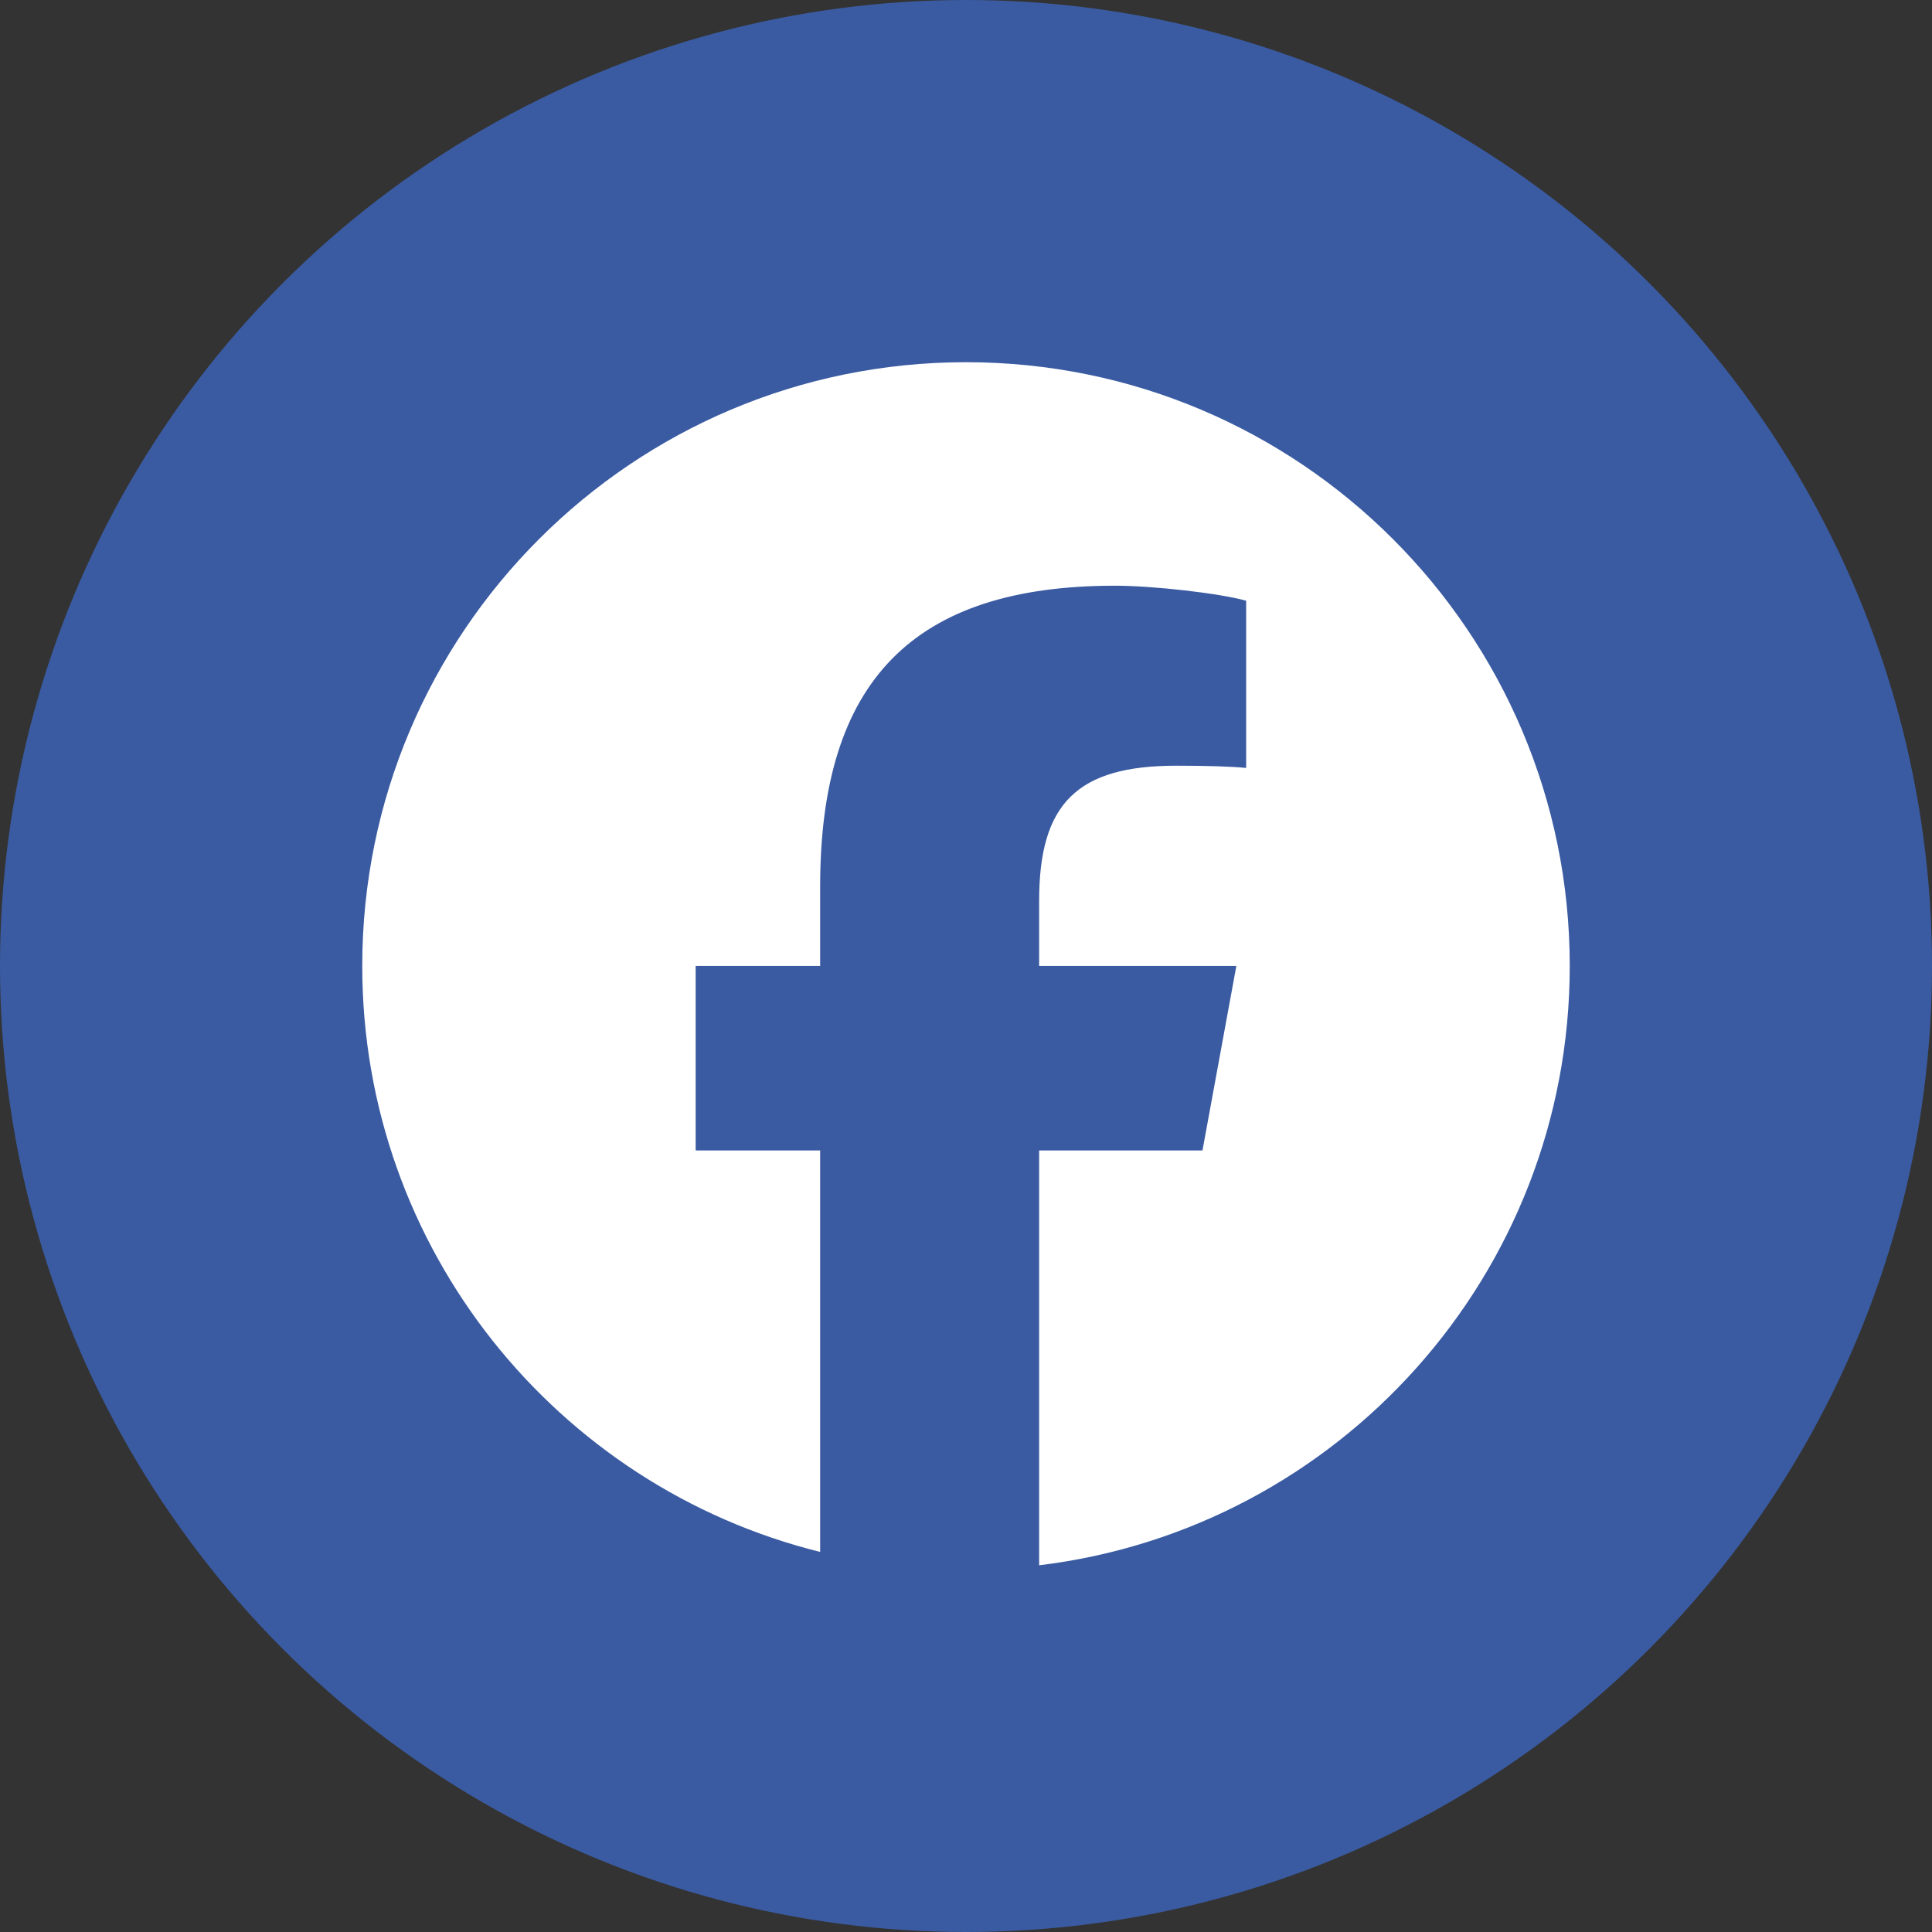
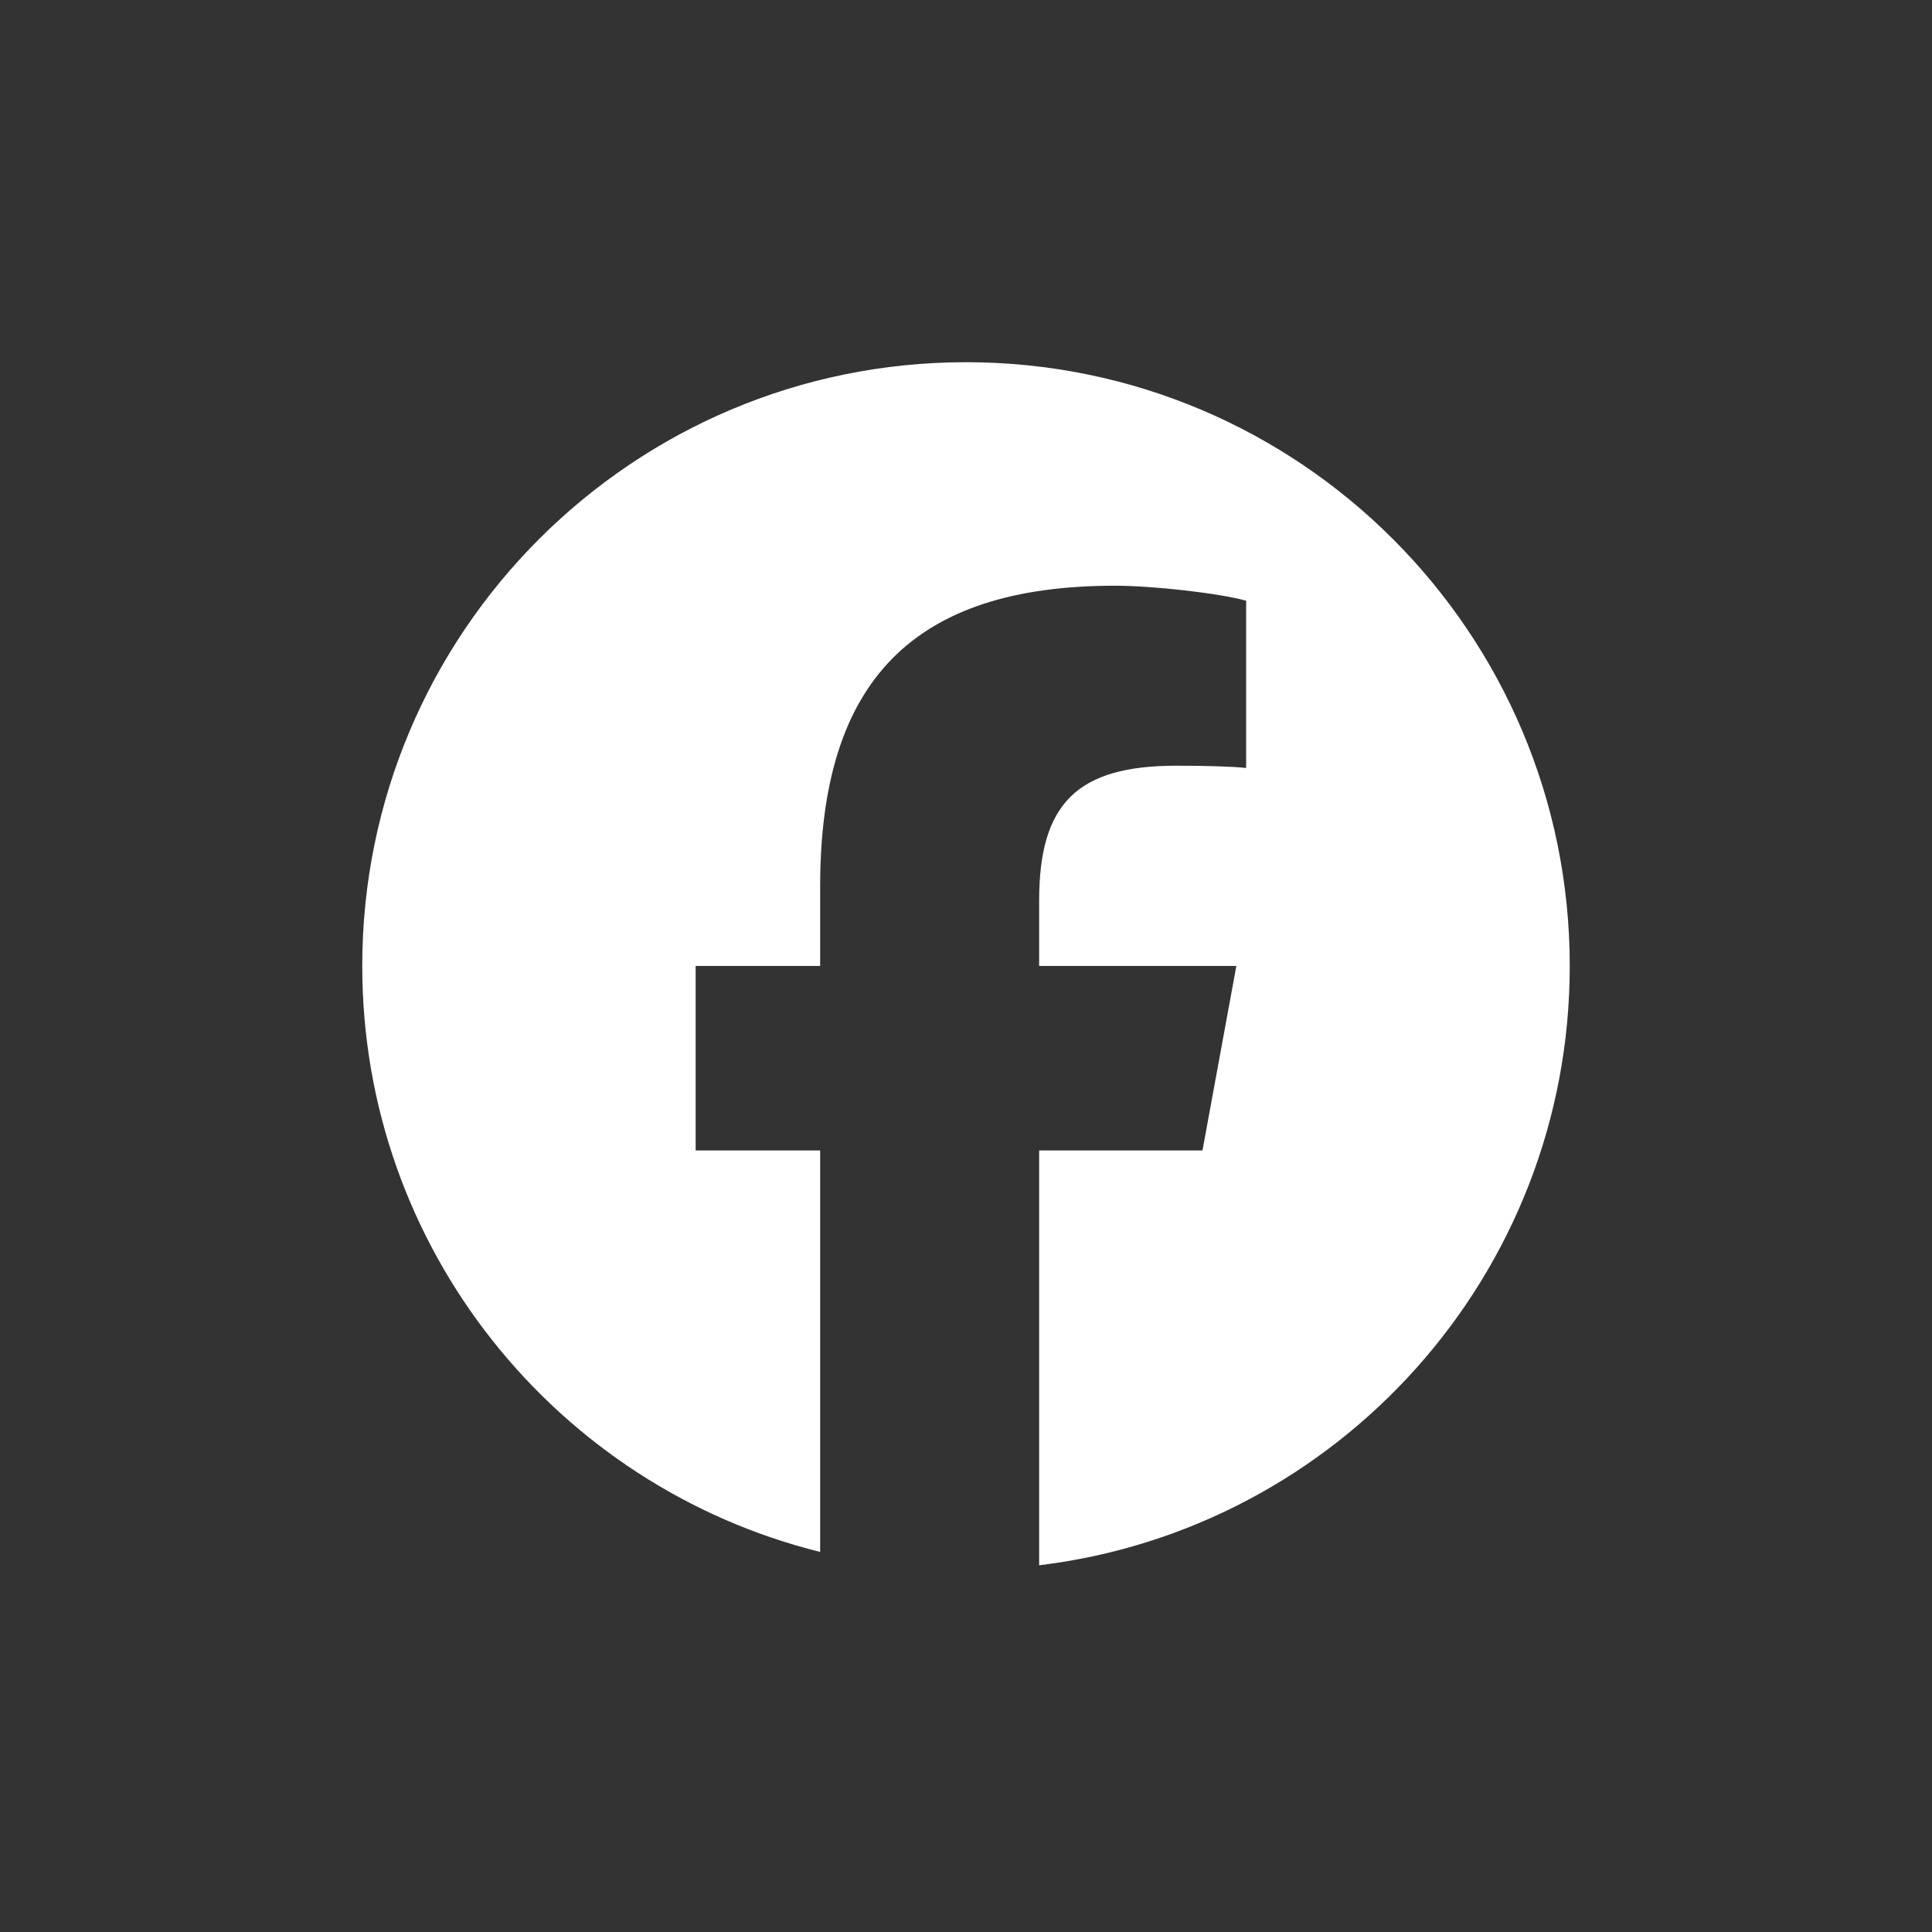
<svg xmlns="http://www.w3.org/2000/svg" viewBox="0 0 16 16" height="16" width="16" xml:space="preserve" style="fill-rule:evenodd;clip-rule:evenodd;stroke-linejoin:round;stroke-miterlimit:2">
  <rect x="0" y="0" width="16" height="16" fill="#333333" stroke="none" />
-   <circle cx="8" cy="8" r="8" style="fill:#3a5ba2" />
  <path d="M0 1.831c0-138.071-111.929-250-250-250s-250 111.929-250 250c0 117.245 80.715 215.622 189.606 242.638V78.227h-51.552V1.831h51.552v-32.919c0-85.092 38.508-124.532 122.048-124.532 15.838 0 43.167 3.105 54.347 6.211v69.254c-5.901-.621-16.149-.932-28.882-.932-40.993 0-56.832 15.528-56.832 55.9V1.831h81.659l-14.028 76.396h-67.631V250C-95.927 235.049 0 129.649 0 1.831" style="fill:#fff;fill-rule:nonzero" transform="matrix(.02 0 0 .02 13 7.963)" />
</svg>